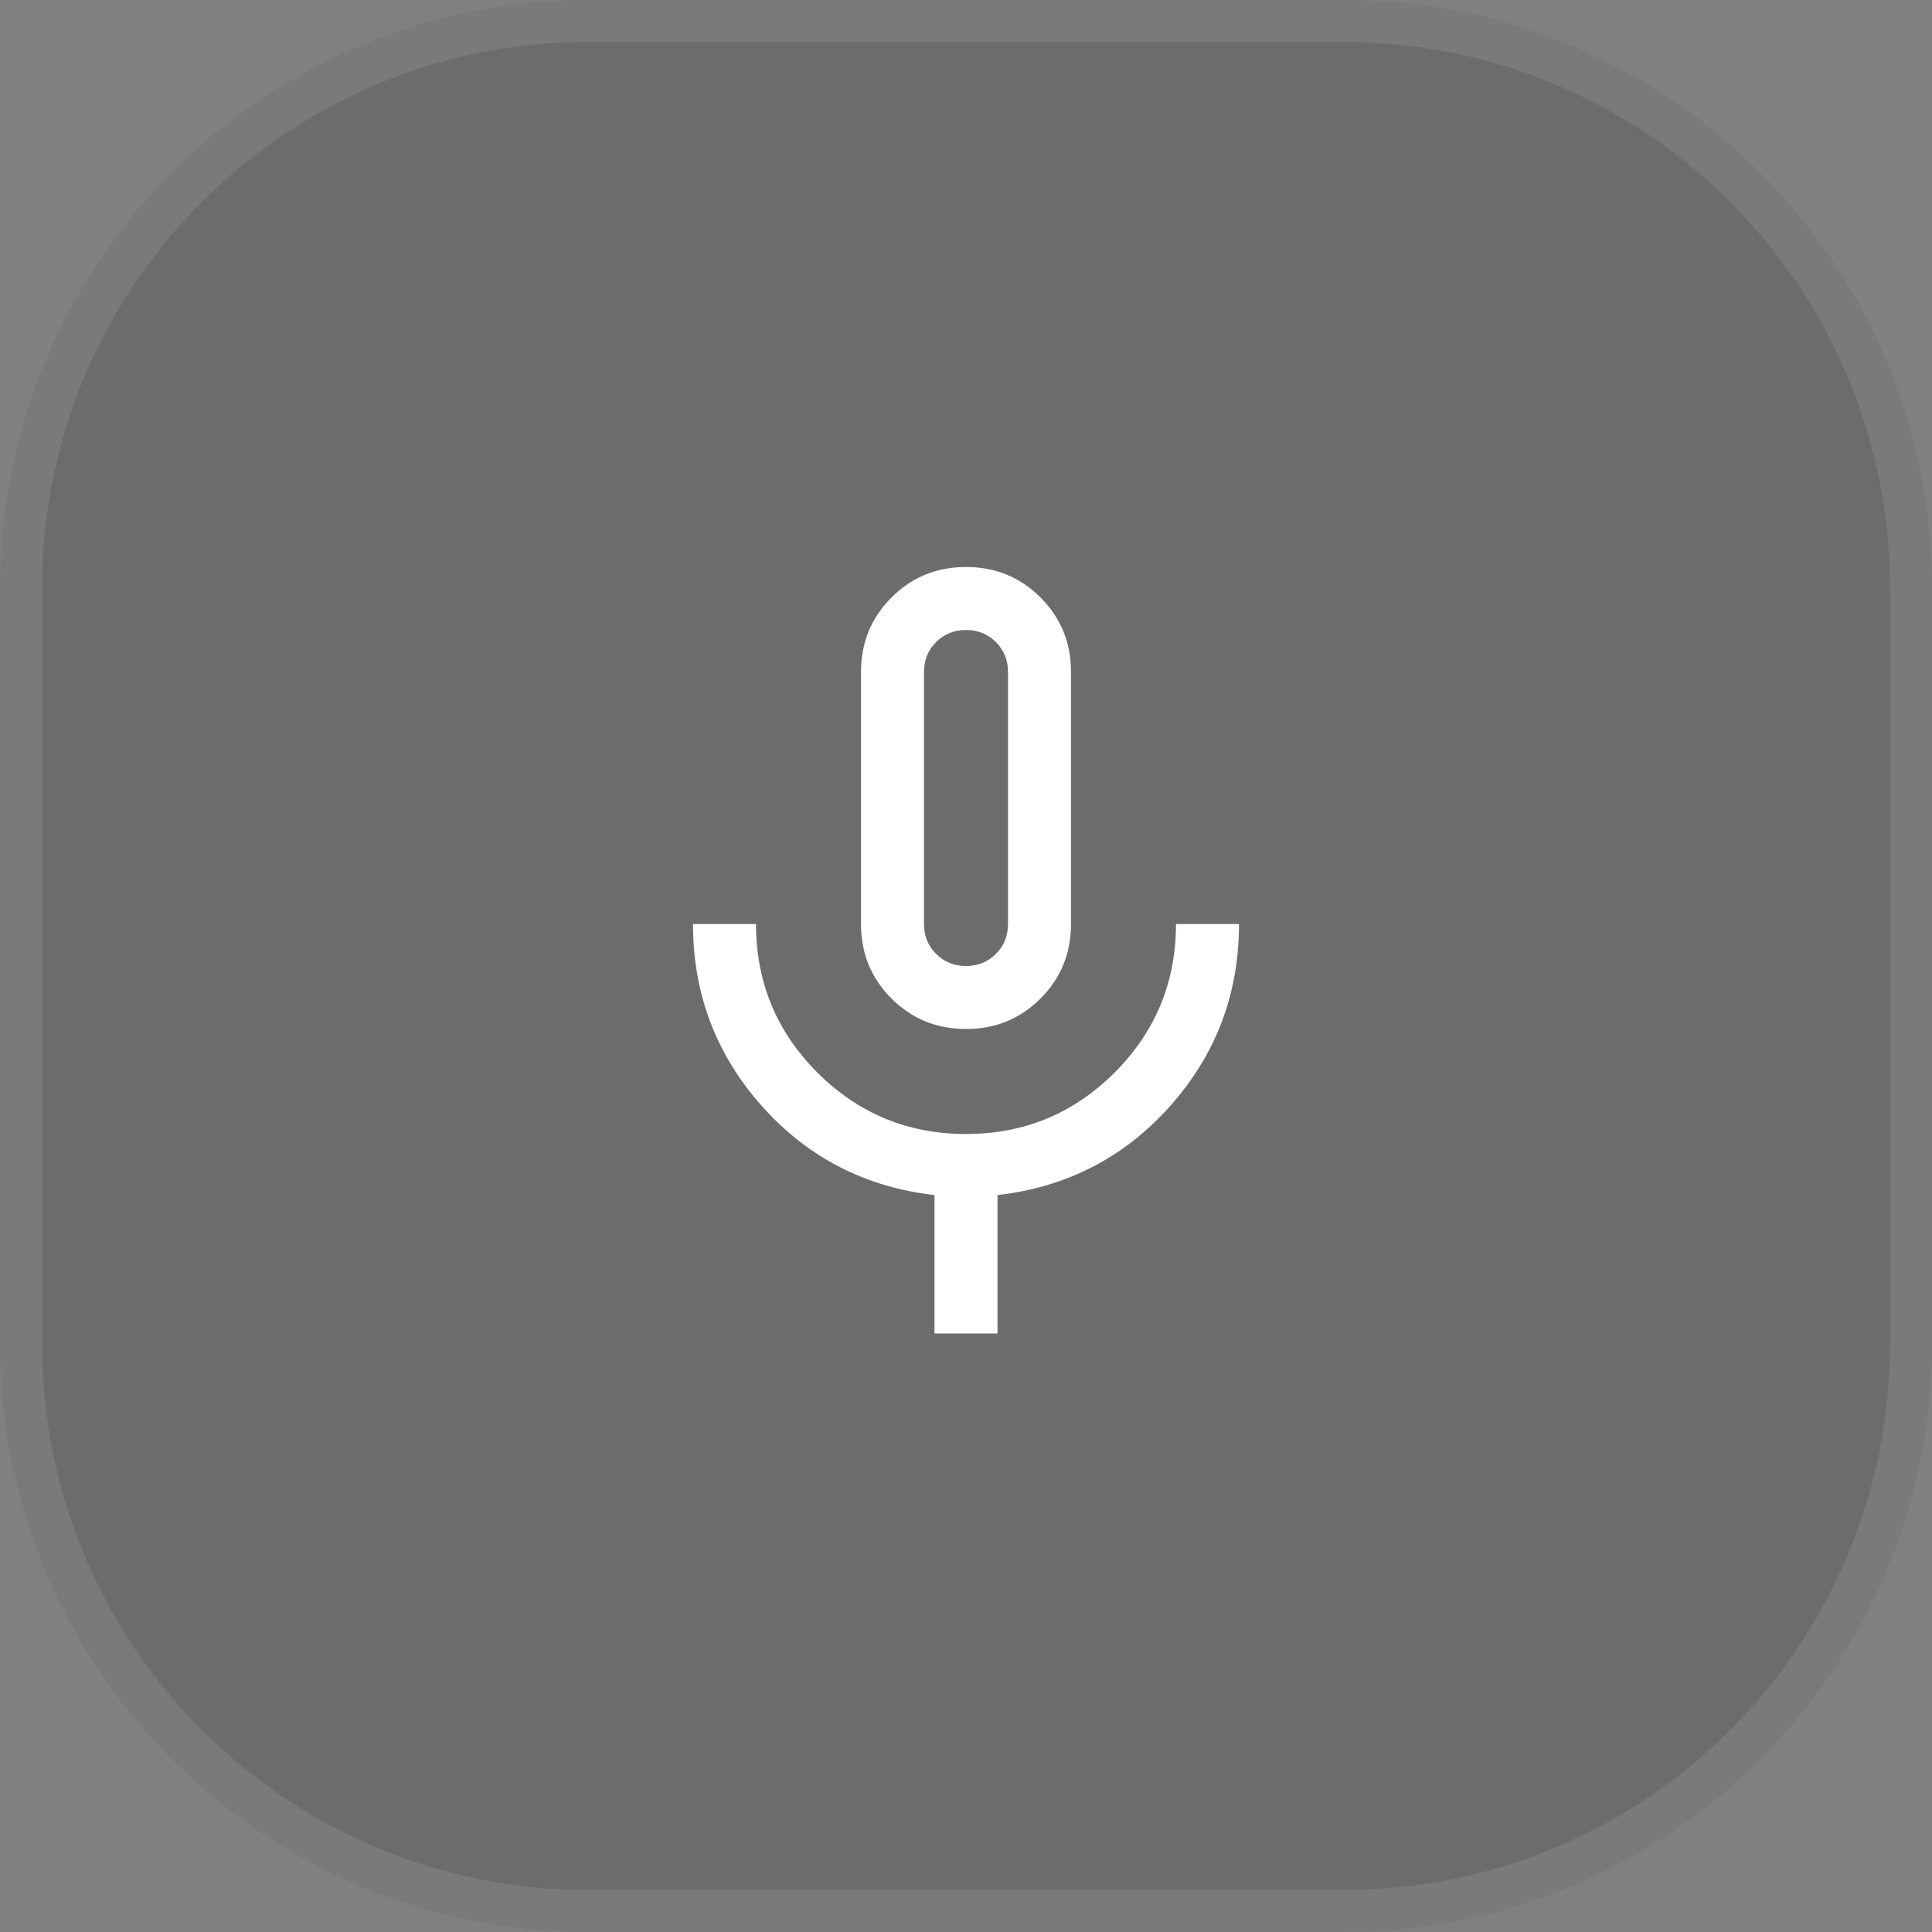
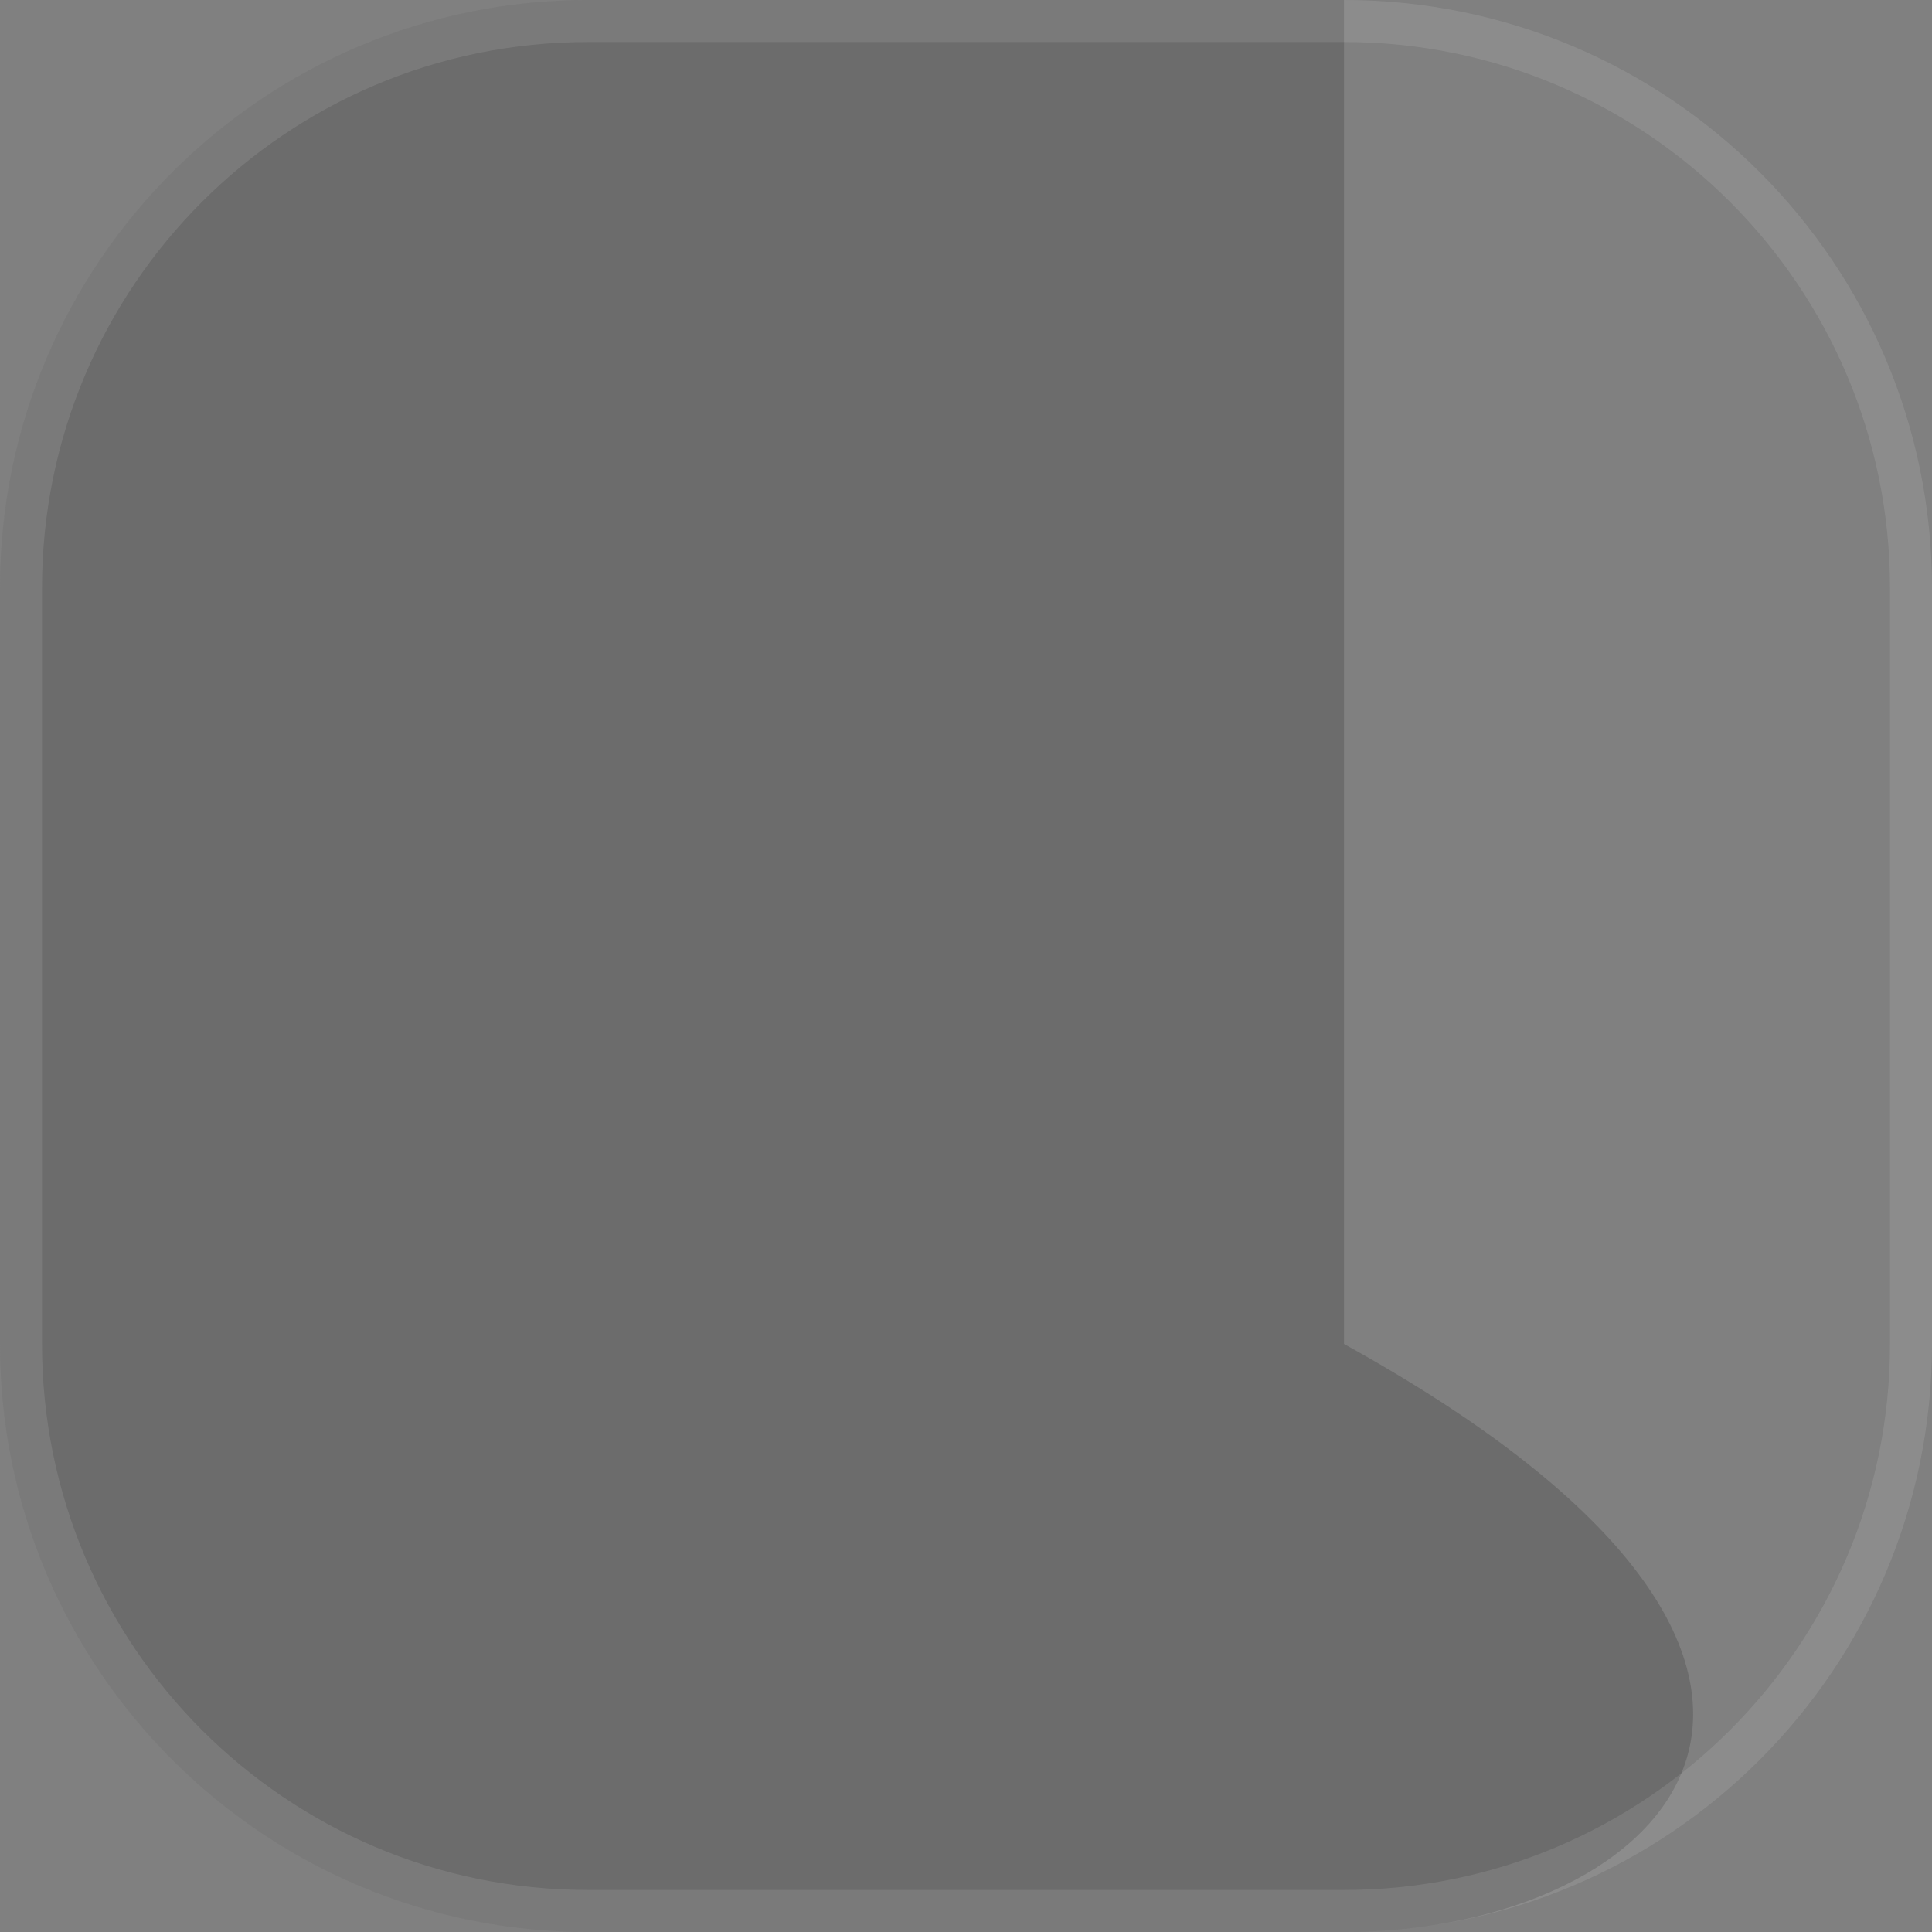
<svg xmlns="http://www.w3.org/2000/svg" width="46" height="46" viewBox="0 0 46 46" fill="none">
  <rect x="0" y="0" width="46" height="46" fill="#808080" stroke="none" />
-   <path d="M0 14C0 6.268 6.268 0 14 0H32C39.732 0 46 6.268 46 14V32C46 39.732 39.732 46 32 46H14C6.268 46 0 39.732 0 32V14Z" fill="#3F3F3F" fill-opacity="0.3" />
+   <path d="M0 14C0 6.268 6.268 0 14 0H32V32C46 39.732 39.732 46 32 46H14C6.268 46 0 39.732 0 32V14Z" fill="#3F3F3F" fill-opacity="0.3" />
  <path d="M14 0.5H32C39.456 0.5 45.5 6.544 45.5 14V32C45.5 39.456 39.456 45.5 32 45.5H14C6.544 45.5 0.5 39.456 0.5 32V14C0.5 6.544 6.544 0.5 14 0.5Z" stroke="white" stroke-opacity="0.1" />
-   <path d="M23 24.5C22.301 24.5 21.71 24.258 21.226 23.774C20.742 23.29 20.5 22.699 20.5 22V16C20.5 15.301 20.742 14.71 21.226 14.226C21.71 13.742 22.301 13.5 23 13.5C23.699 13.5 24.29 13.742 24.774 14.226C25.258 14.71 25.5 15.301 25.5 16V22C25.5 22.699 25.258 23.29 24.774 23.774C24.29 24.258 23.699 24.5 23 24.5ZM22.25 31.75V28.454C20.6 28.265 19.229 27.558 18.137 26.331C17.046 25.104 16.5 23.66 16.5 22H18C18 23.383 18.488 24.562 19.462 25.538C20.438 26.512 21.617 27 23 27C24.383 27 25.562 26.512 26.538 25.538C27.512 24.562 28 23.383 28 22H29.5C29.5 23.66 28.954 25.104 27.863 26.331C26.771 27.558 25.4 28.265 23.75 28.454V31.75H22.25ZM23 23C23.283 23 23.521 22.904 23.712 22.712C23.904 22.521 24 22.283 24 22V16C24 15.717 23.904 15.479 23.712 15.287C23.521 15.096 23.283 15 23 15C22.717 15 22.479 15.096 22.288 15.287C22.096 15.479 22 15.717 22 16V22C22 22.283 22.096 22.521 22.288 22.712C22.479 22.904 22.717 23 23 23Z" fill="white" />
</svg>